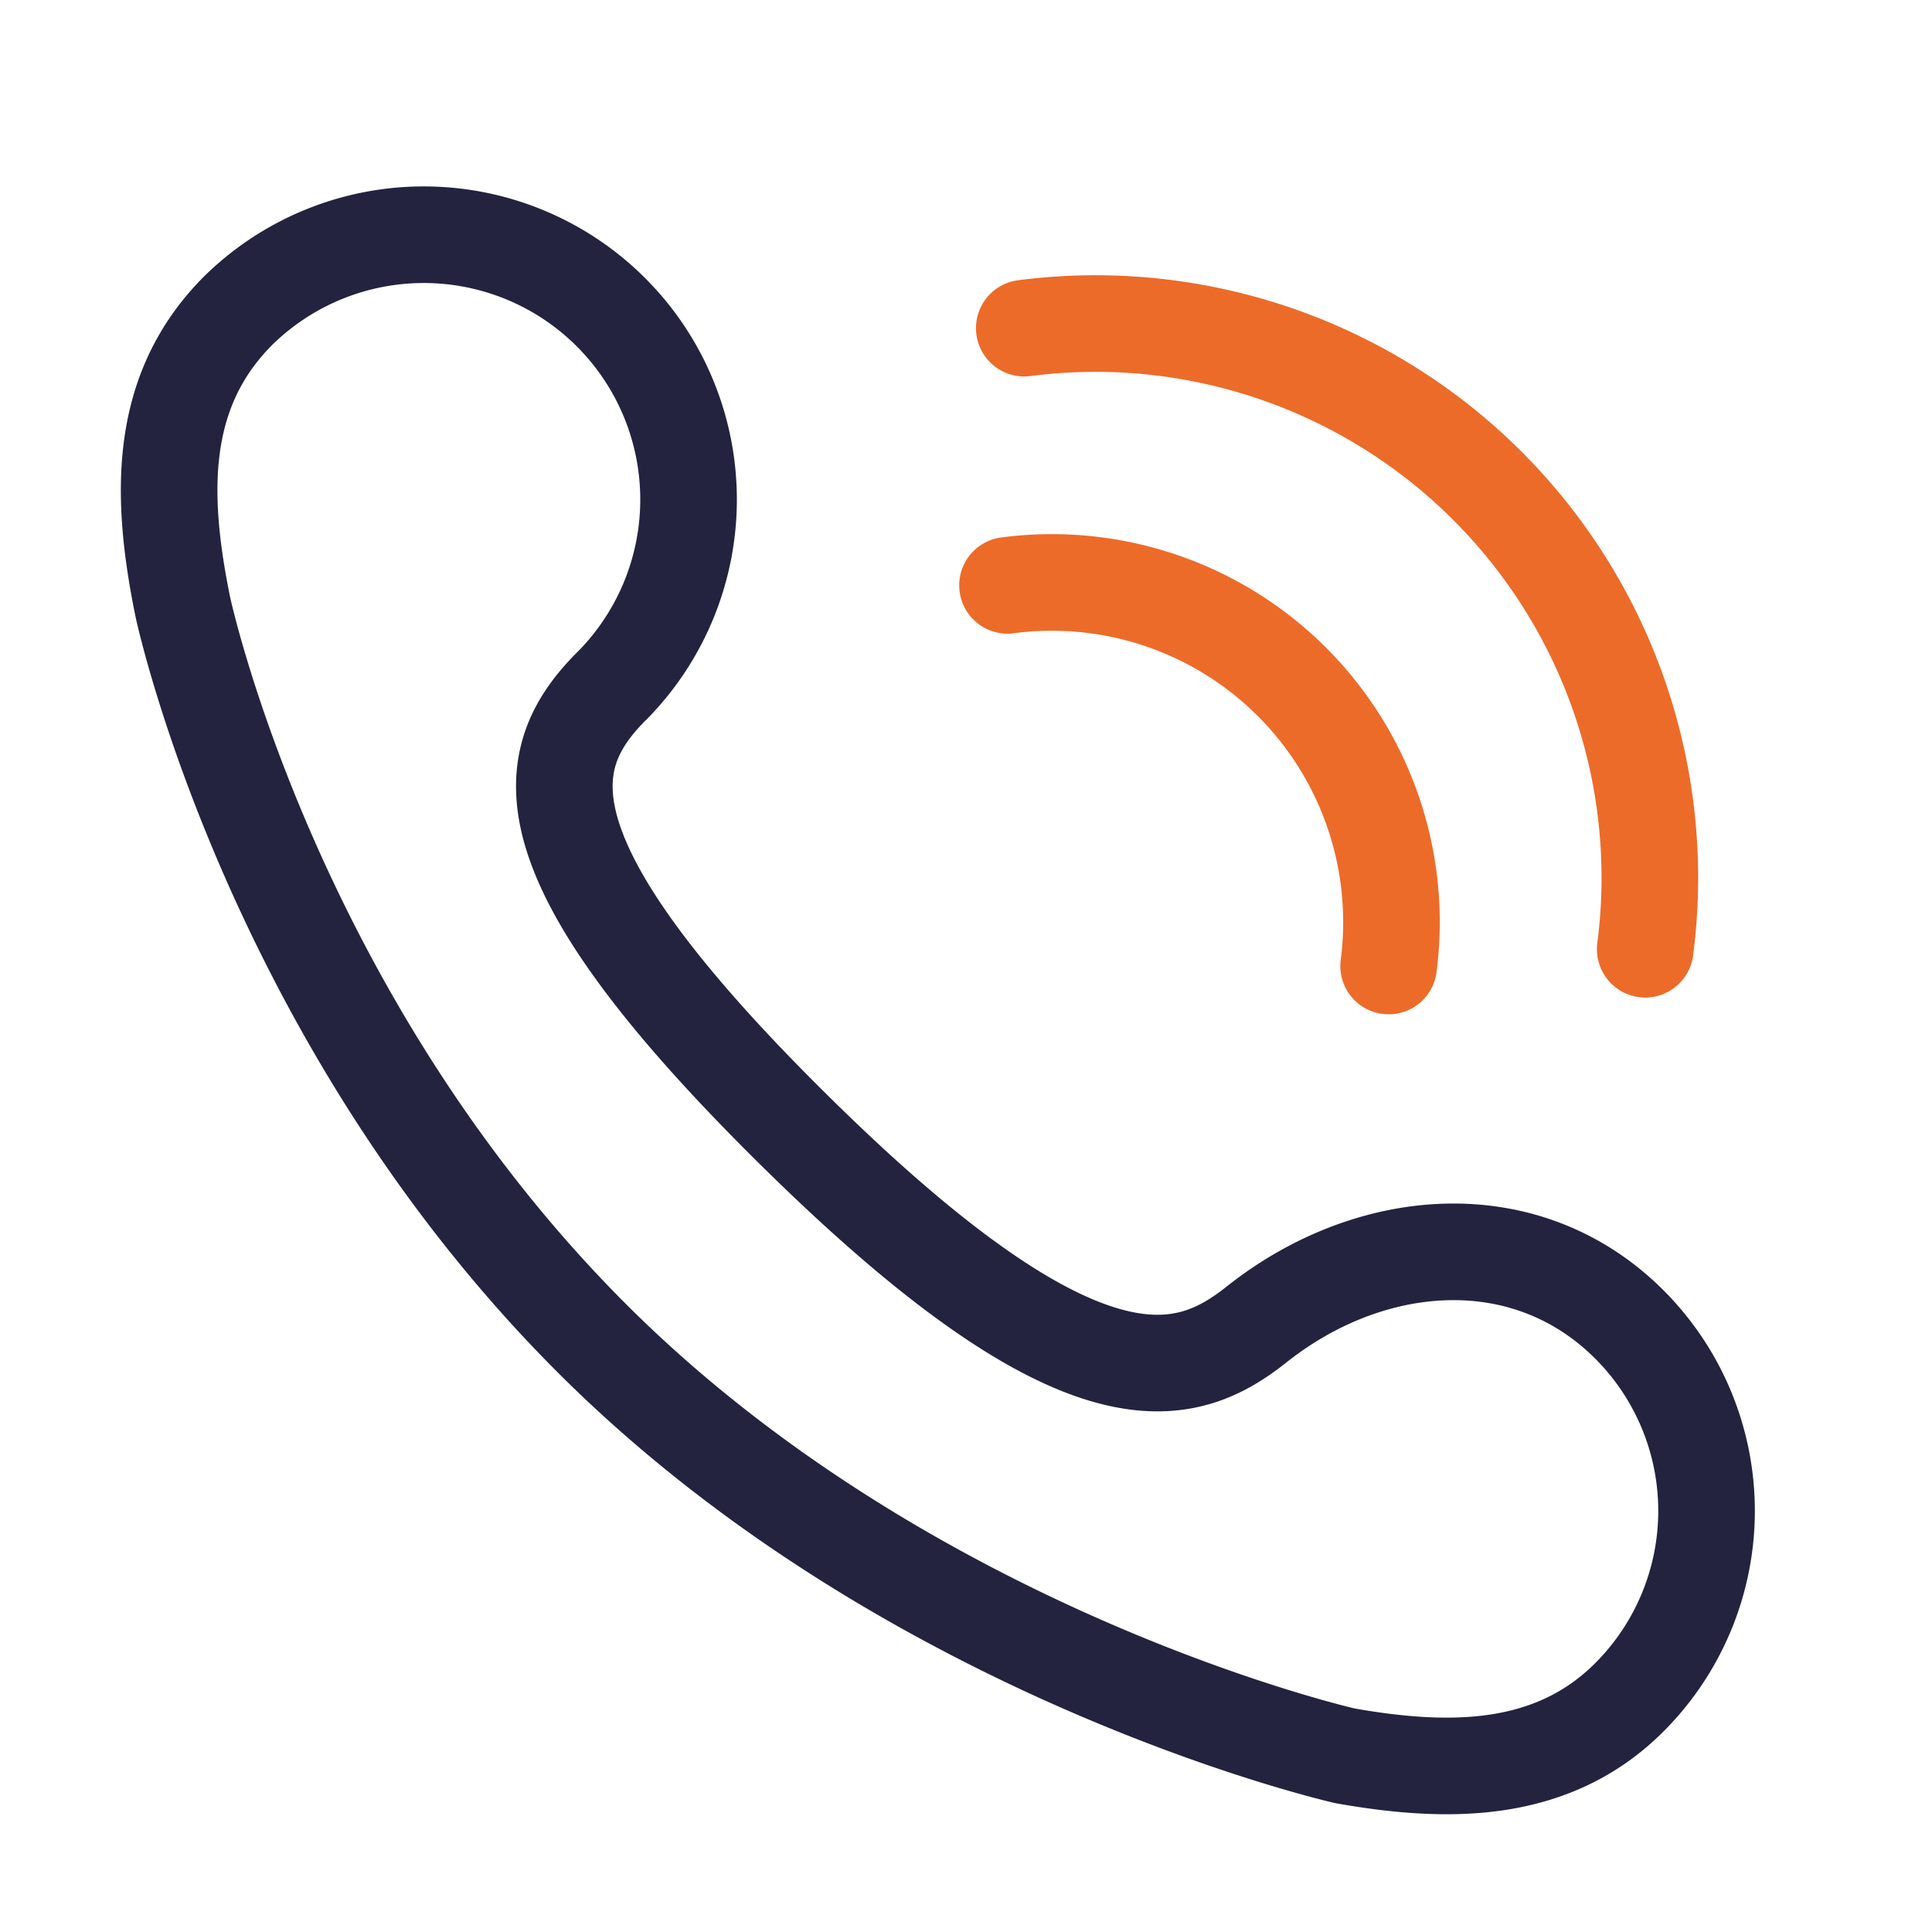
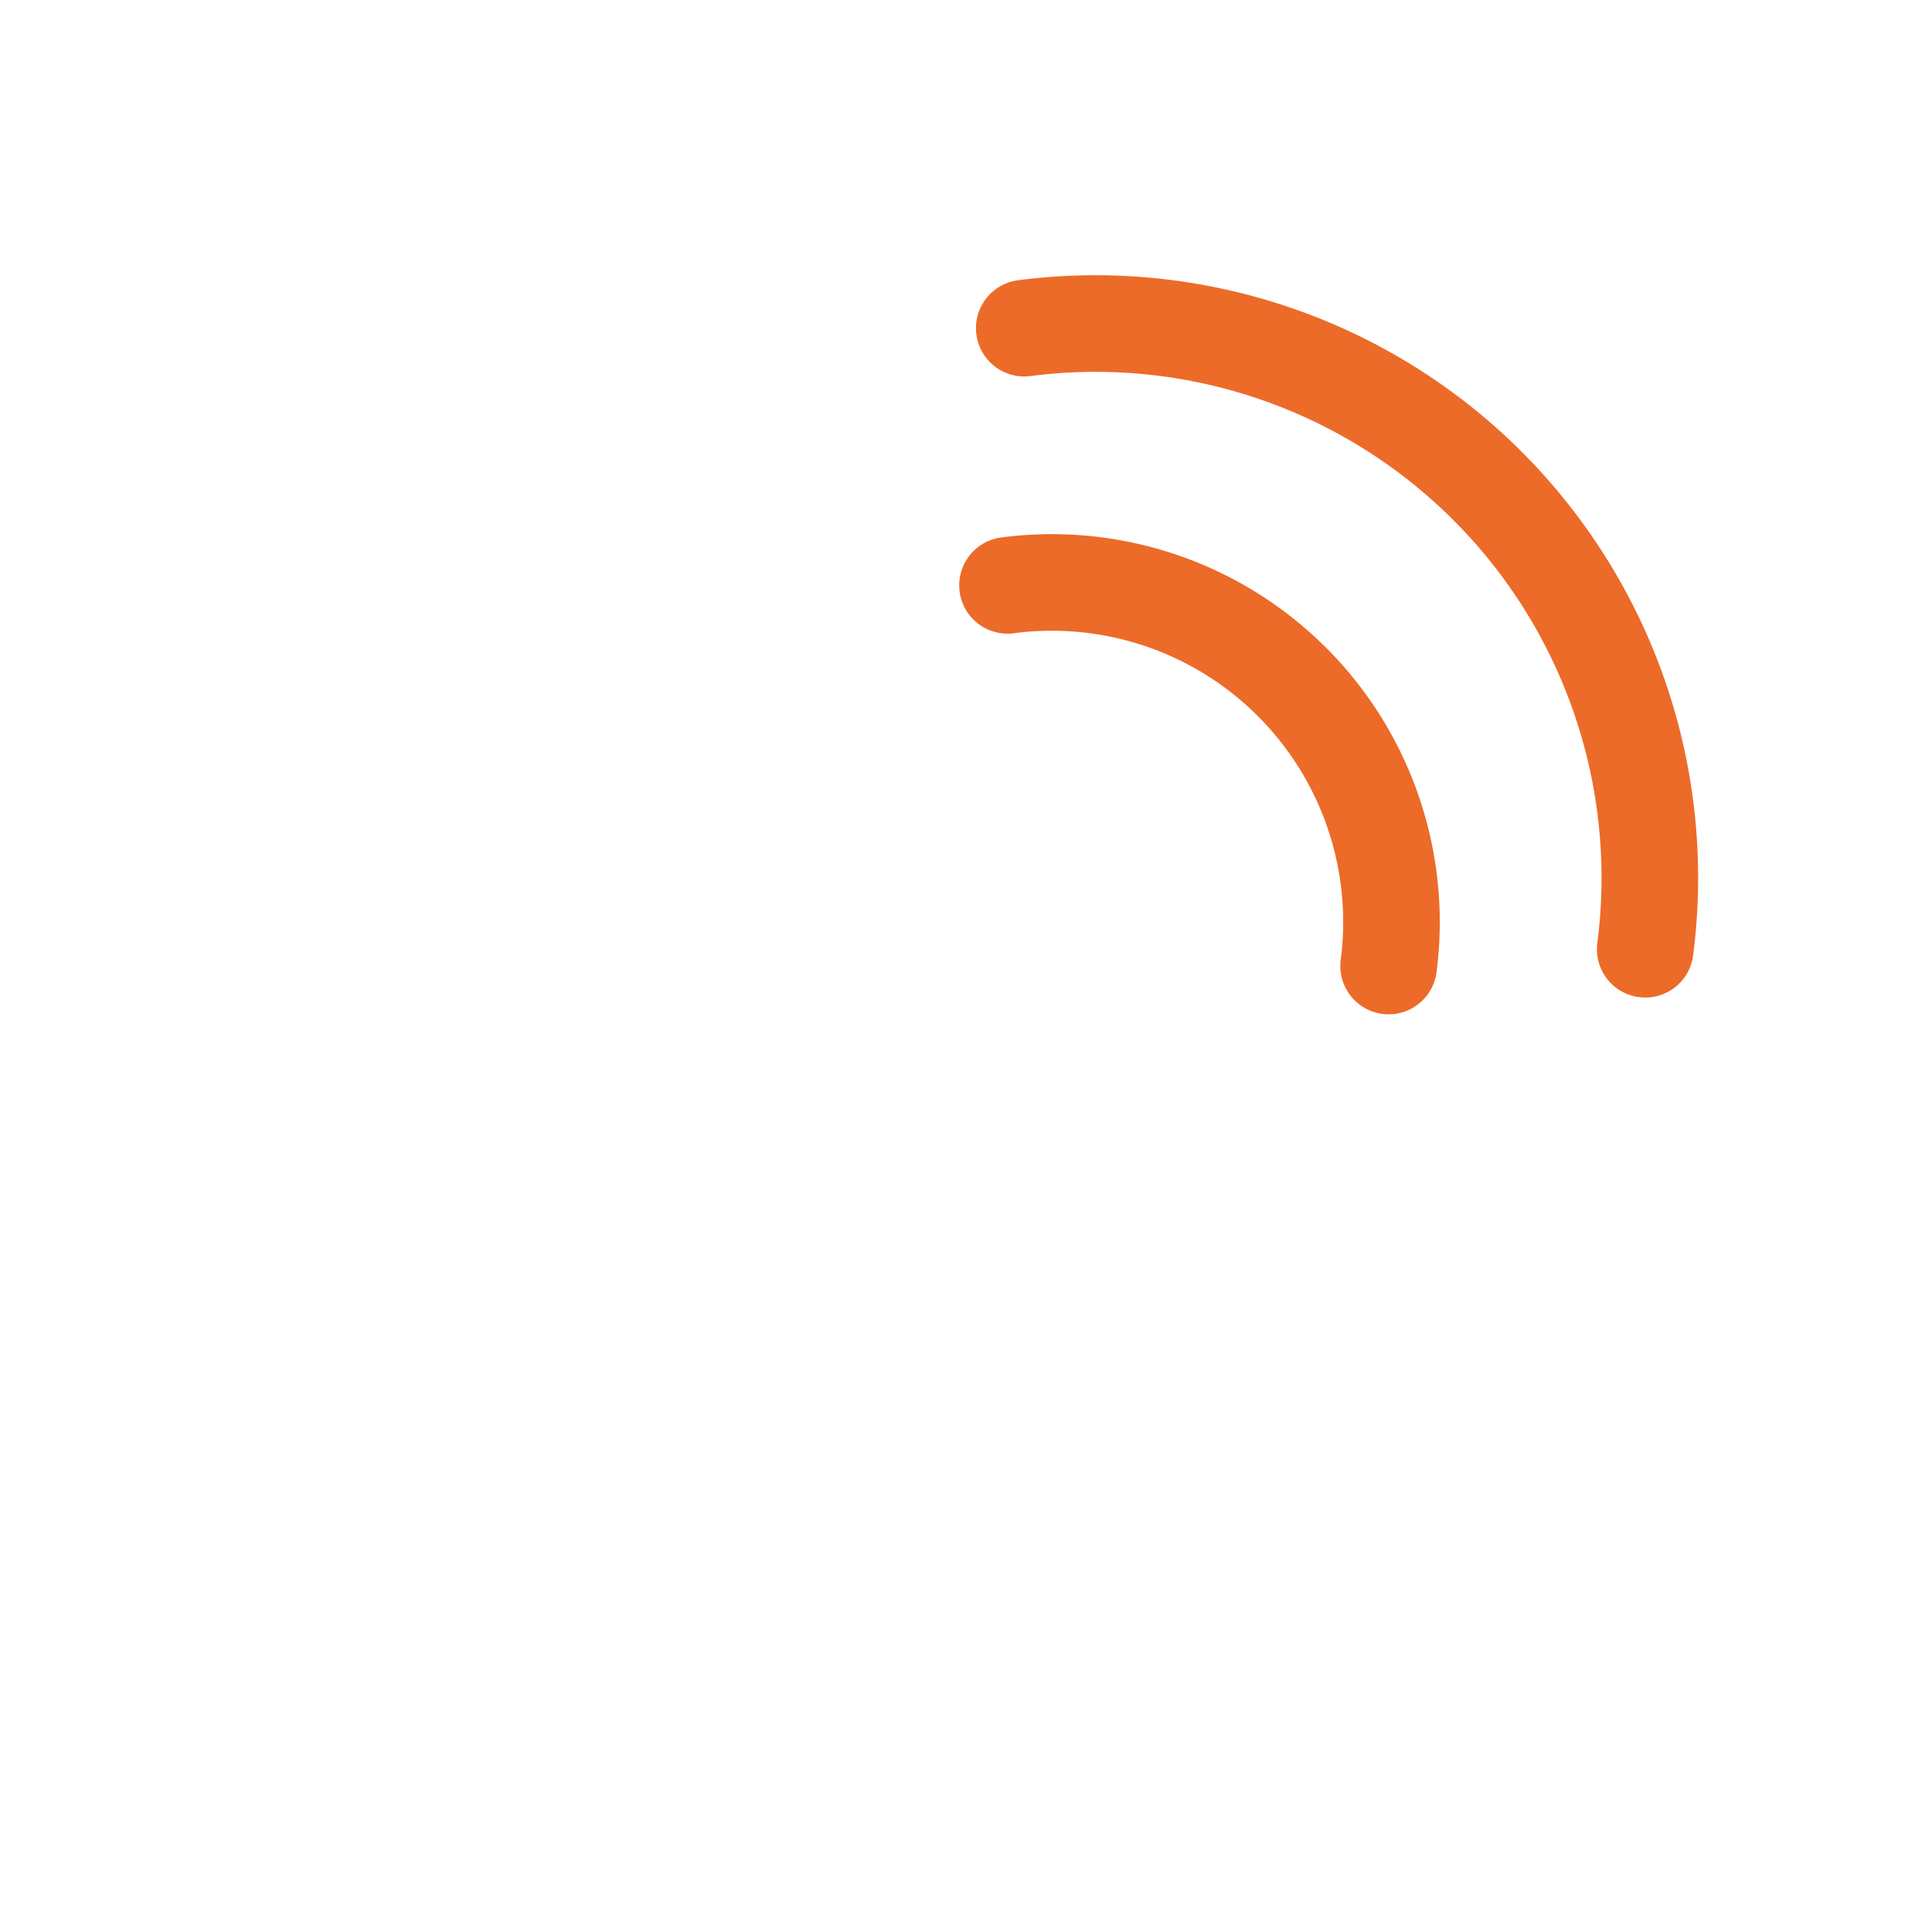
<svg xmlns="http://www.w3.org/2000/svg" width="80" height="80" fill="none">
-   <path d="M25.381 28.356A10.965 10.965 0 0 0 9.875 12.85c-3.331 3.325-3.25 7.644-2.306 12.275 0 0 3.6 16.95 16.931 30.281 13.238 13.238 31.2 17.3 31.2 17.3 4.313.763 8.588.757 11.769-2.425a10.919 10.919 0 0 0 0-15.437c-4.263-4.263-10.713-3.75-15.438 0-2.968 2.356-7.175 3.669-18.787-7.694C21.5 35.656 22.188 31.5 25.38 28.356z" stroke="#23233F" stroke-width="4" stroke-linecap="round" stroke-linejoin="round" />
  <path d="M42.413 13.588a22.952 22.952 0 0 1 25.712 25.718M41.719 24.238A14.064 14.064 0 0 1 57.5 40" stroke="#EC6B29" stroke-width="4" stroke-linecap="round" stroke-linejoin="round" />
</svg>